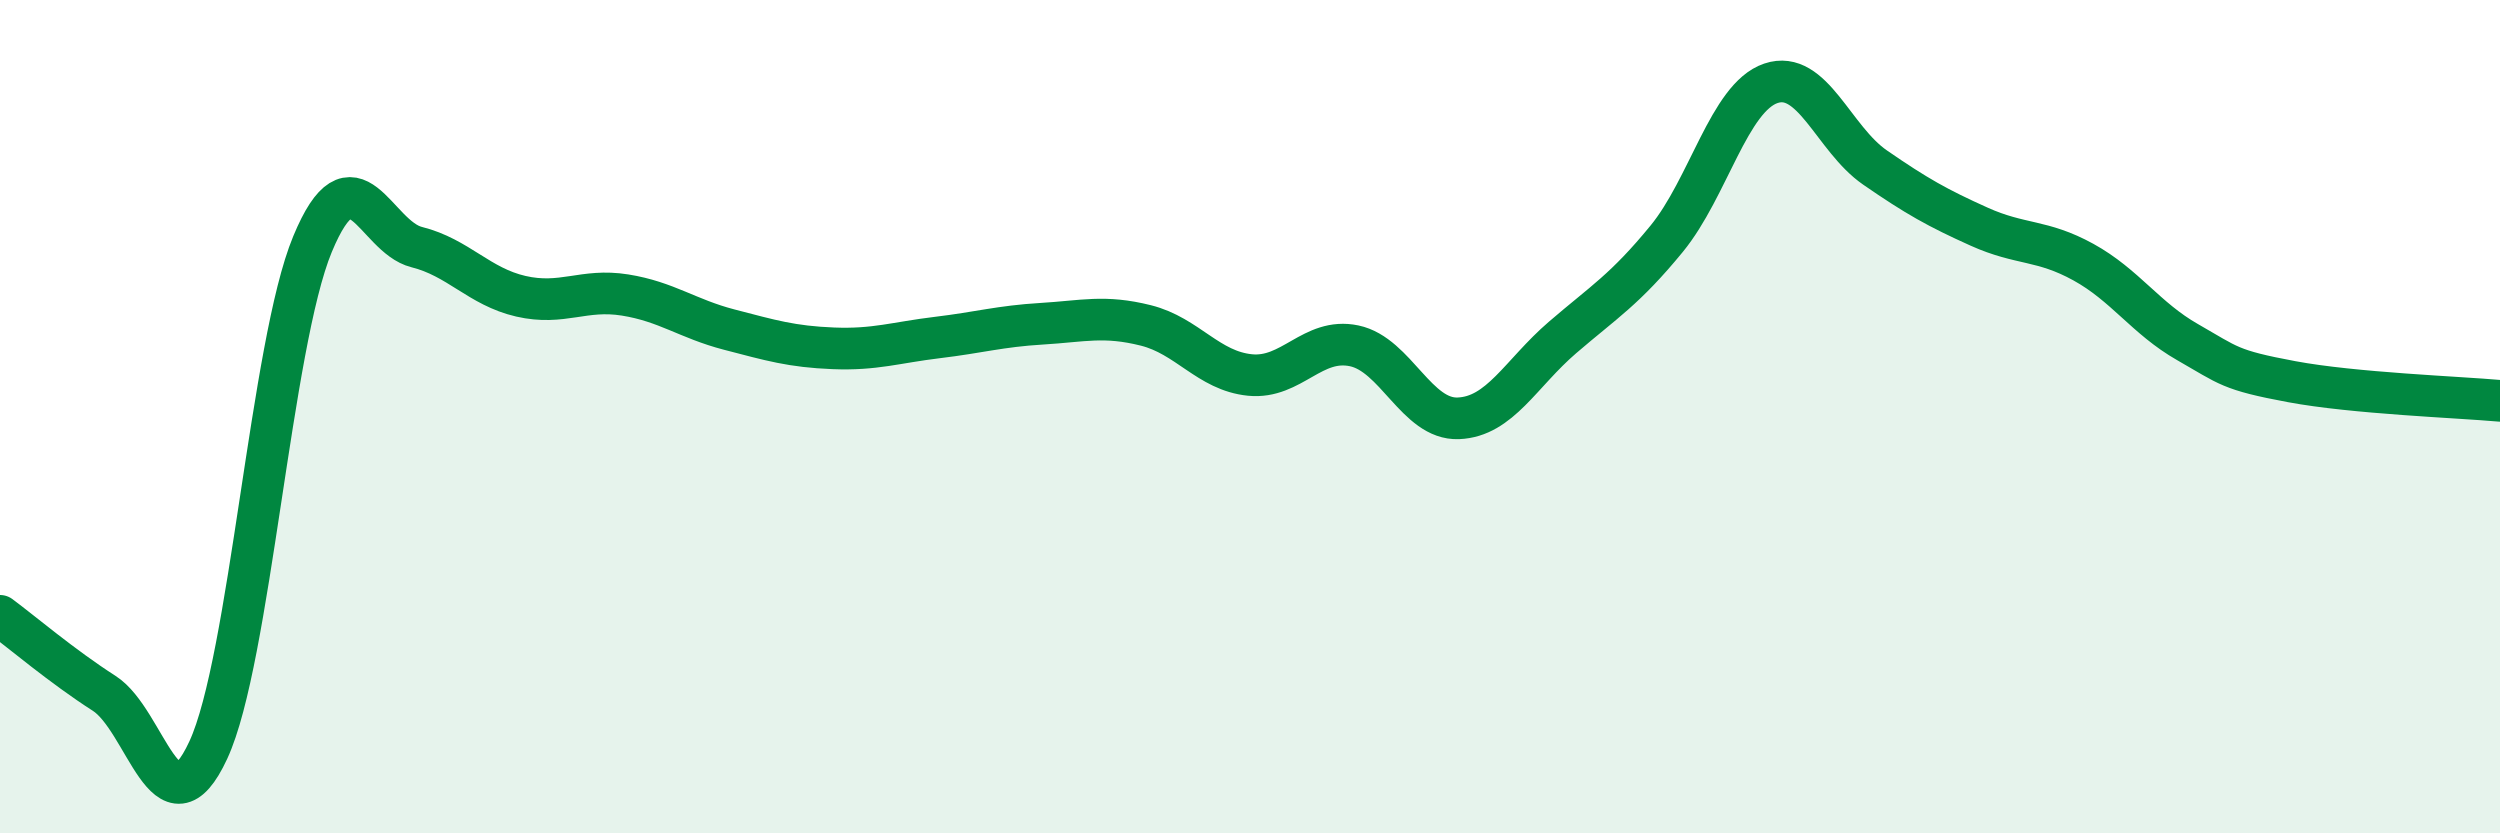
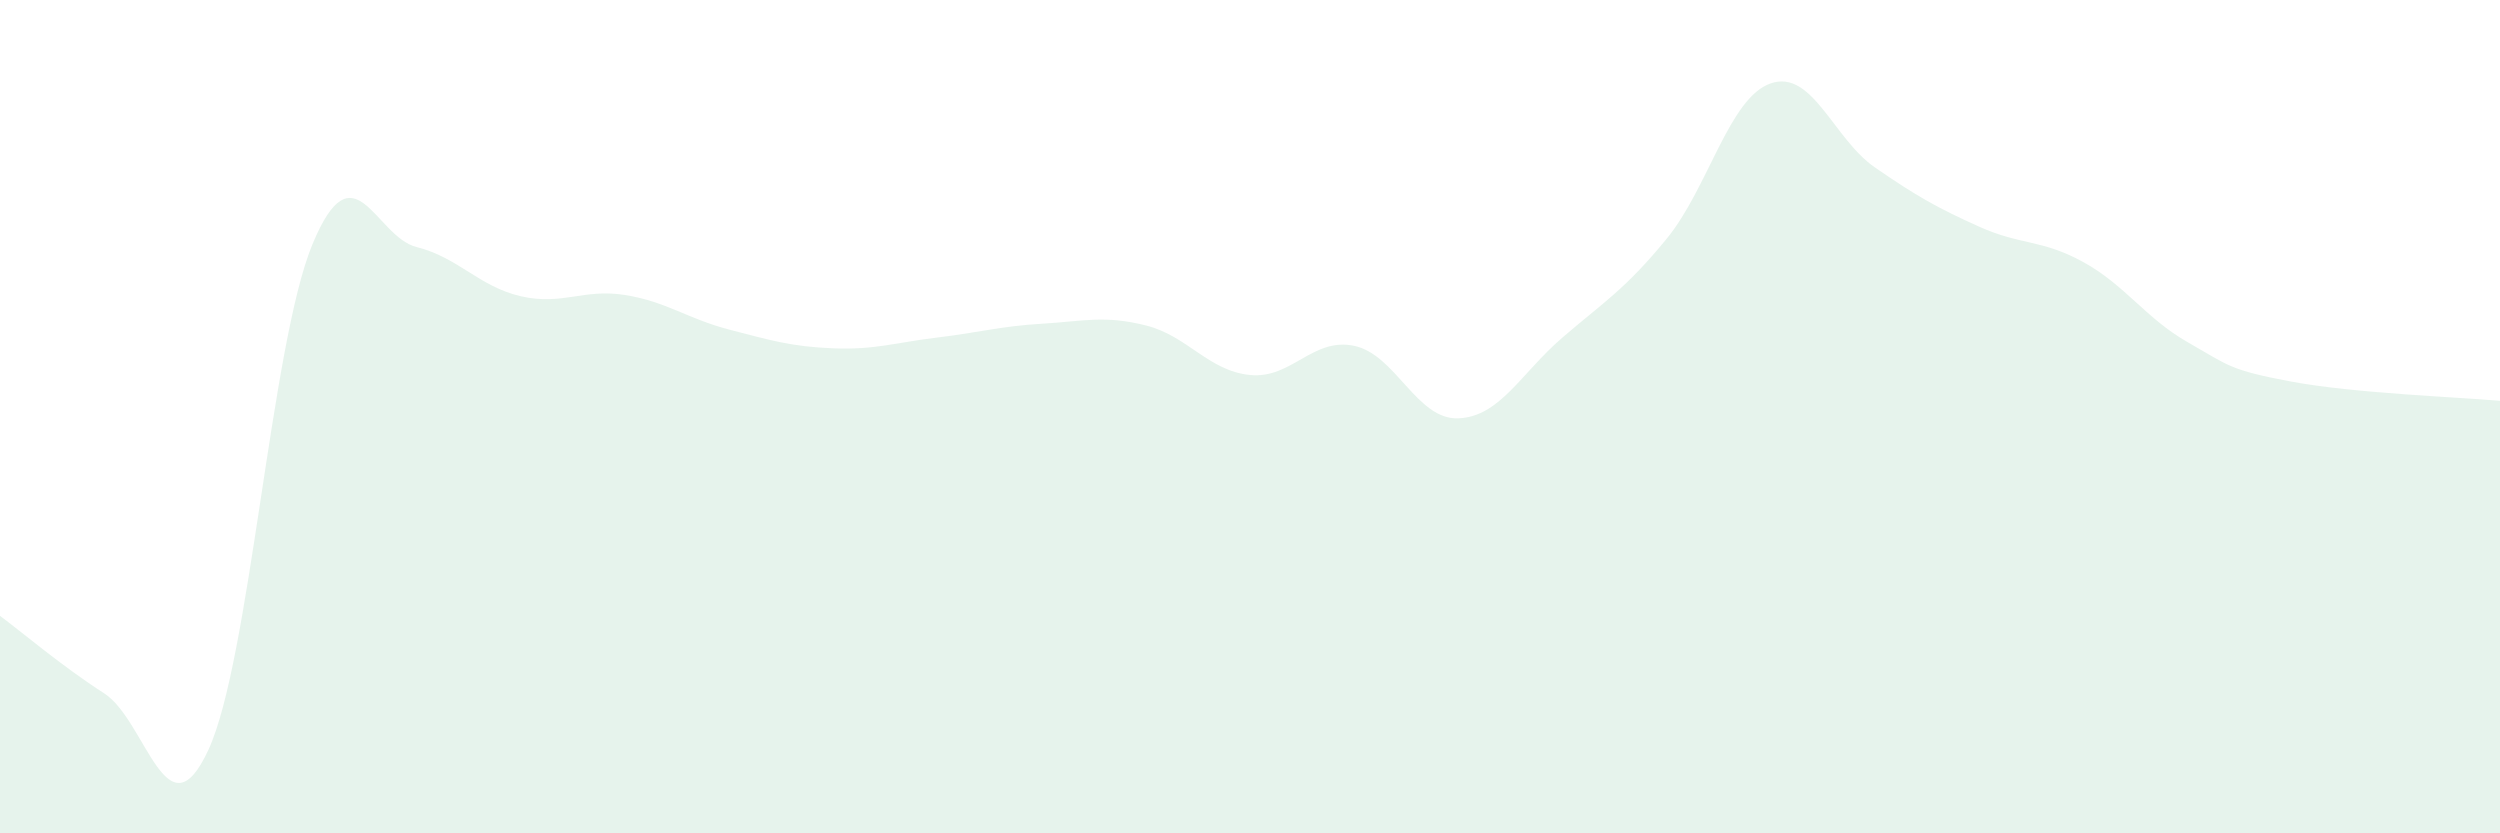
<svg xmlns="http://www.w3.org/2000/svg" width="60" height="20" viewBox="0 0 60 20">
  <path d="M 0,14.78 C 0.5,15.15 1.5,16 2.5,16.64 C 3.5,17.28 4,20.16 5,18 C 6,15.84 6.5,8.27 7.5,5.86 C 8.5,3.45 9,5.68 10,5.93 C 11,6.18 11.5,6.88 12.5,7.11 C 13.5,7.34 14,6.92 15,7.08 C 16,7.24 16.5,7.65 17.5,7.91 C 18.5,8.17 19,8.32 20,8.36 C 21,8.4 21.5,8.22 22.5,8.1 C 23.5,7.98 24,7.83 25,7.77 C 26,7.71 26.5,7.56 27.5,7.81 C 28.5,8.06 29,8.9 30,9 C 31,9.1 31.5,8.09 32.5,8.3 C 33.5,8.51 34,10.08 35,10.04 C 36,10 36.5,8.96 37.5,8.1 C 38.5,7.24 39,6.95 40,5.73 C 41,4.51 41.5,2.34 42.5,2 C 43.5,1.66 44,3.33 45,4.02 C 46,4.71 46.5,4.99 47.5,5.44 C 48.5,5.89 49,5.74 50,6.29 C 51,6.84 51.5,7.64 52.5,8.21 C 53.5,8.78 53.5,8.88 55,9.16 C 56.5,9.44 59,9.53 60,9.62L60 20L0 20Z" fill="#008740" opacity="0.1" stroke-linecap="round" stroke-linejoin="round" />
-   <path d="M 0,14.78 C 0.5,15.15 1.5,16 2.5,16.64 C 3.5,17.28 4,20.16 5,18 C 6,15.84 6.5,8.27 7.5,5.86 C 8.5,3.45 9,5.68 10,5.93 C 11,6.18 11.5,6.88 12.5,7.11 C 13.5,7.34 14,6.92 15,7.08 C 16,7.24 16.5,7.65 17.5,7.91 C 18.5,8.17 19,8.32 20,8.36 C 21,8.4 21.5,8.22 22.5,8.1 C 23.5,7.98 24,7.83 25,7.77 C 26,7.71 26.5,7.56 27.5,7.81 C 28.5,8.06 29,8.9 30,9 C 31,9.1 31.5,8.09 32.5,8.3 C 33.5,8.51 34,10.08 35,10.04 C 36,10 36.5,8.96 37.5,8.1 C 38.5,7.24 39,6.95 40,5.73 C 41,4.51 41.5,2.34 42.5,2 C 43.5,1.66 44,3.33 45,4.02 C 46,4.71 46.5,4.99 47.5,5.44 C 48.5,5.89 49,5.74 50,6.29 C 51,6.84 51.5,7.64 52.5,8.21 C 53.5,8.78 53.5,8.88 55,9.16 C 56.5,9.44 59,9.53 60,9.62" stroke="#008740" stroke-width="1" fill="none" stroke-linecap="round" stroke-linejoin="round" />
</svg>